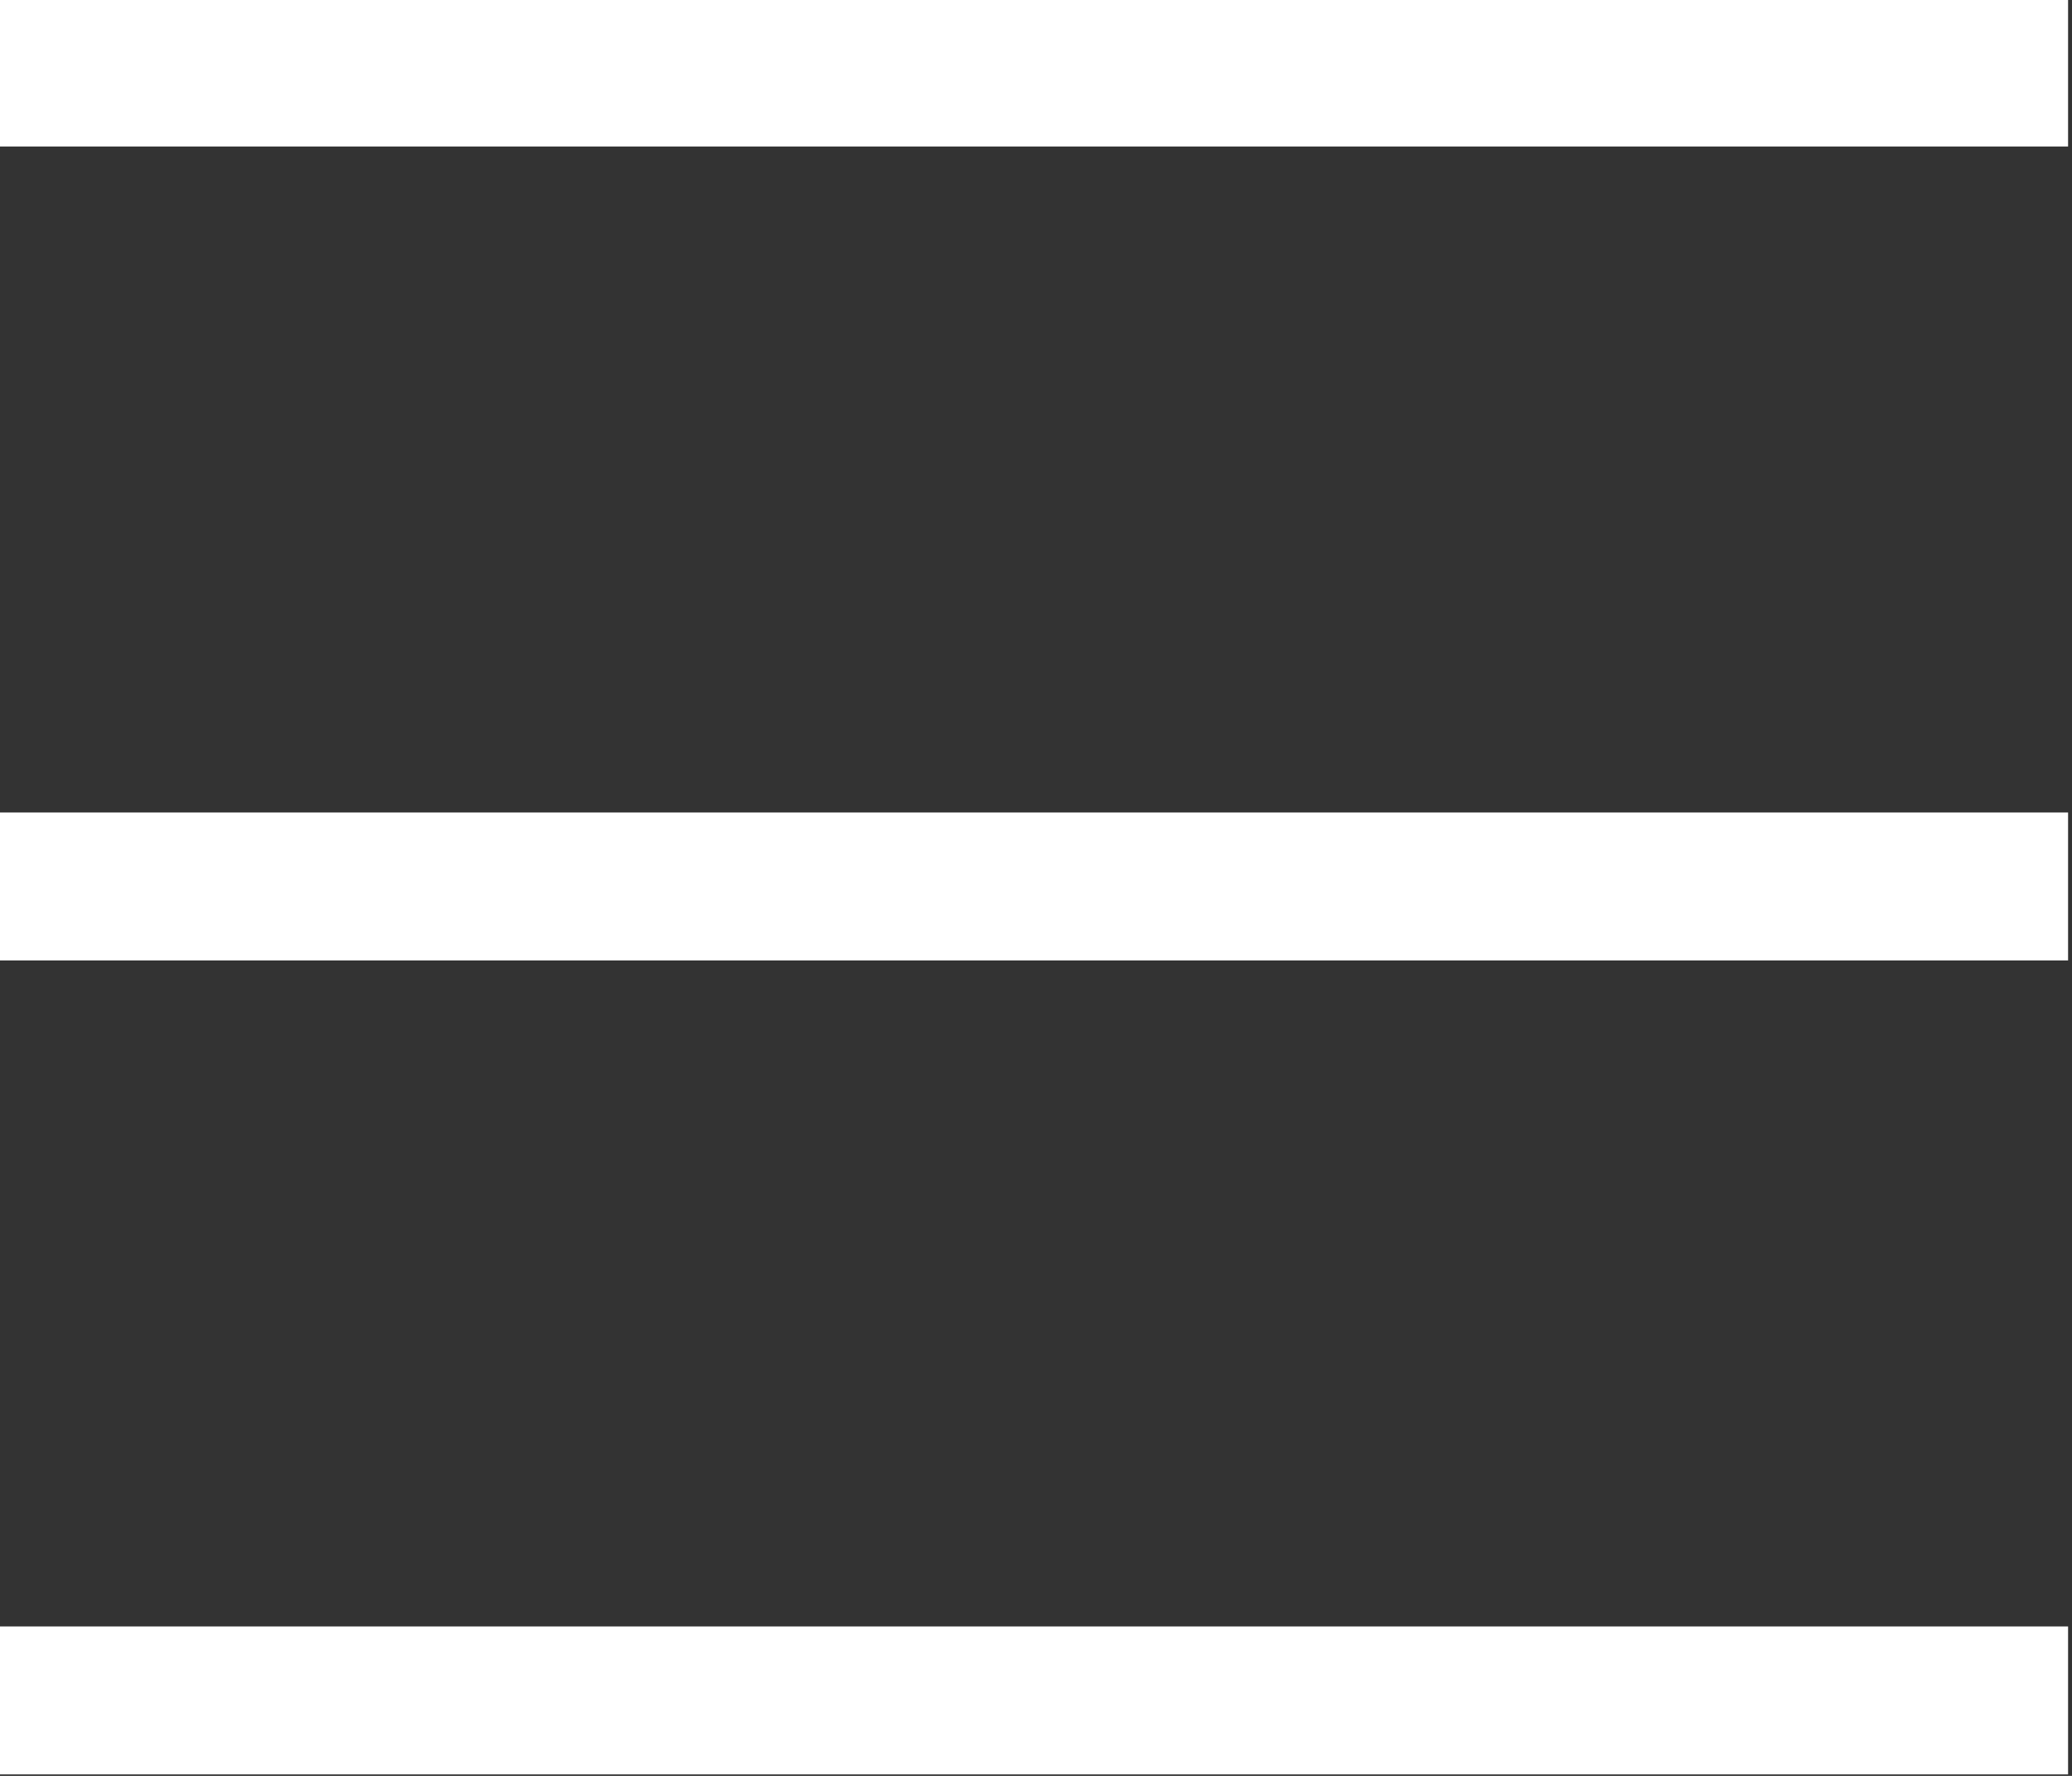
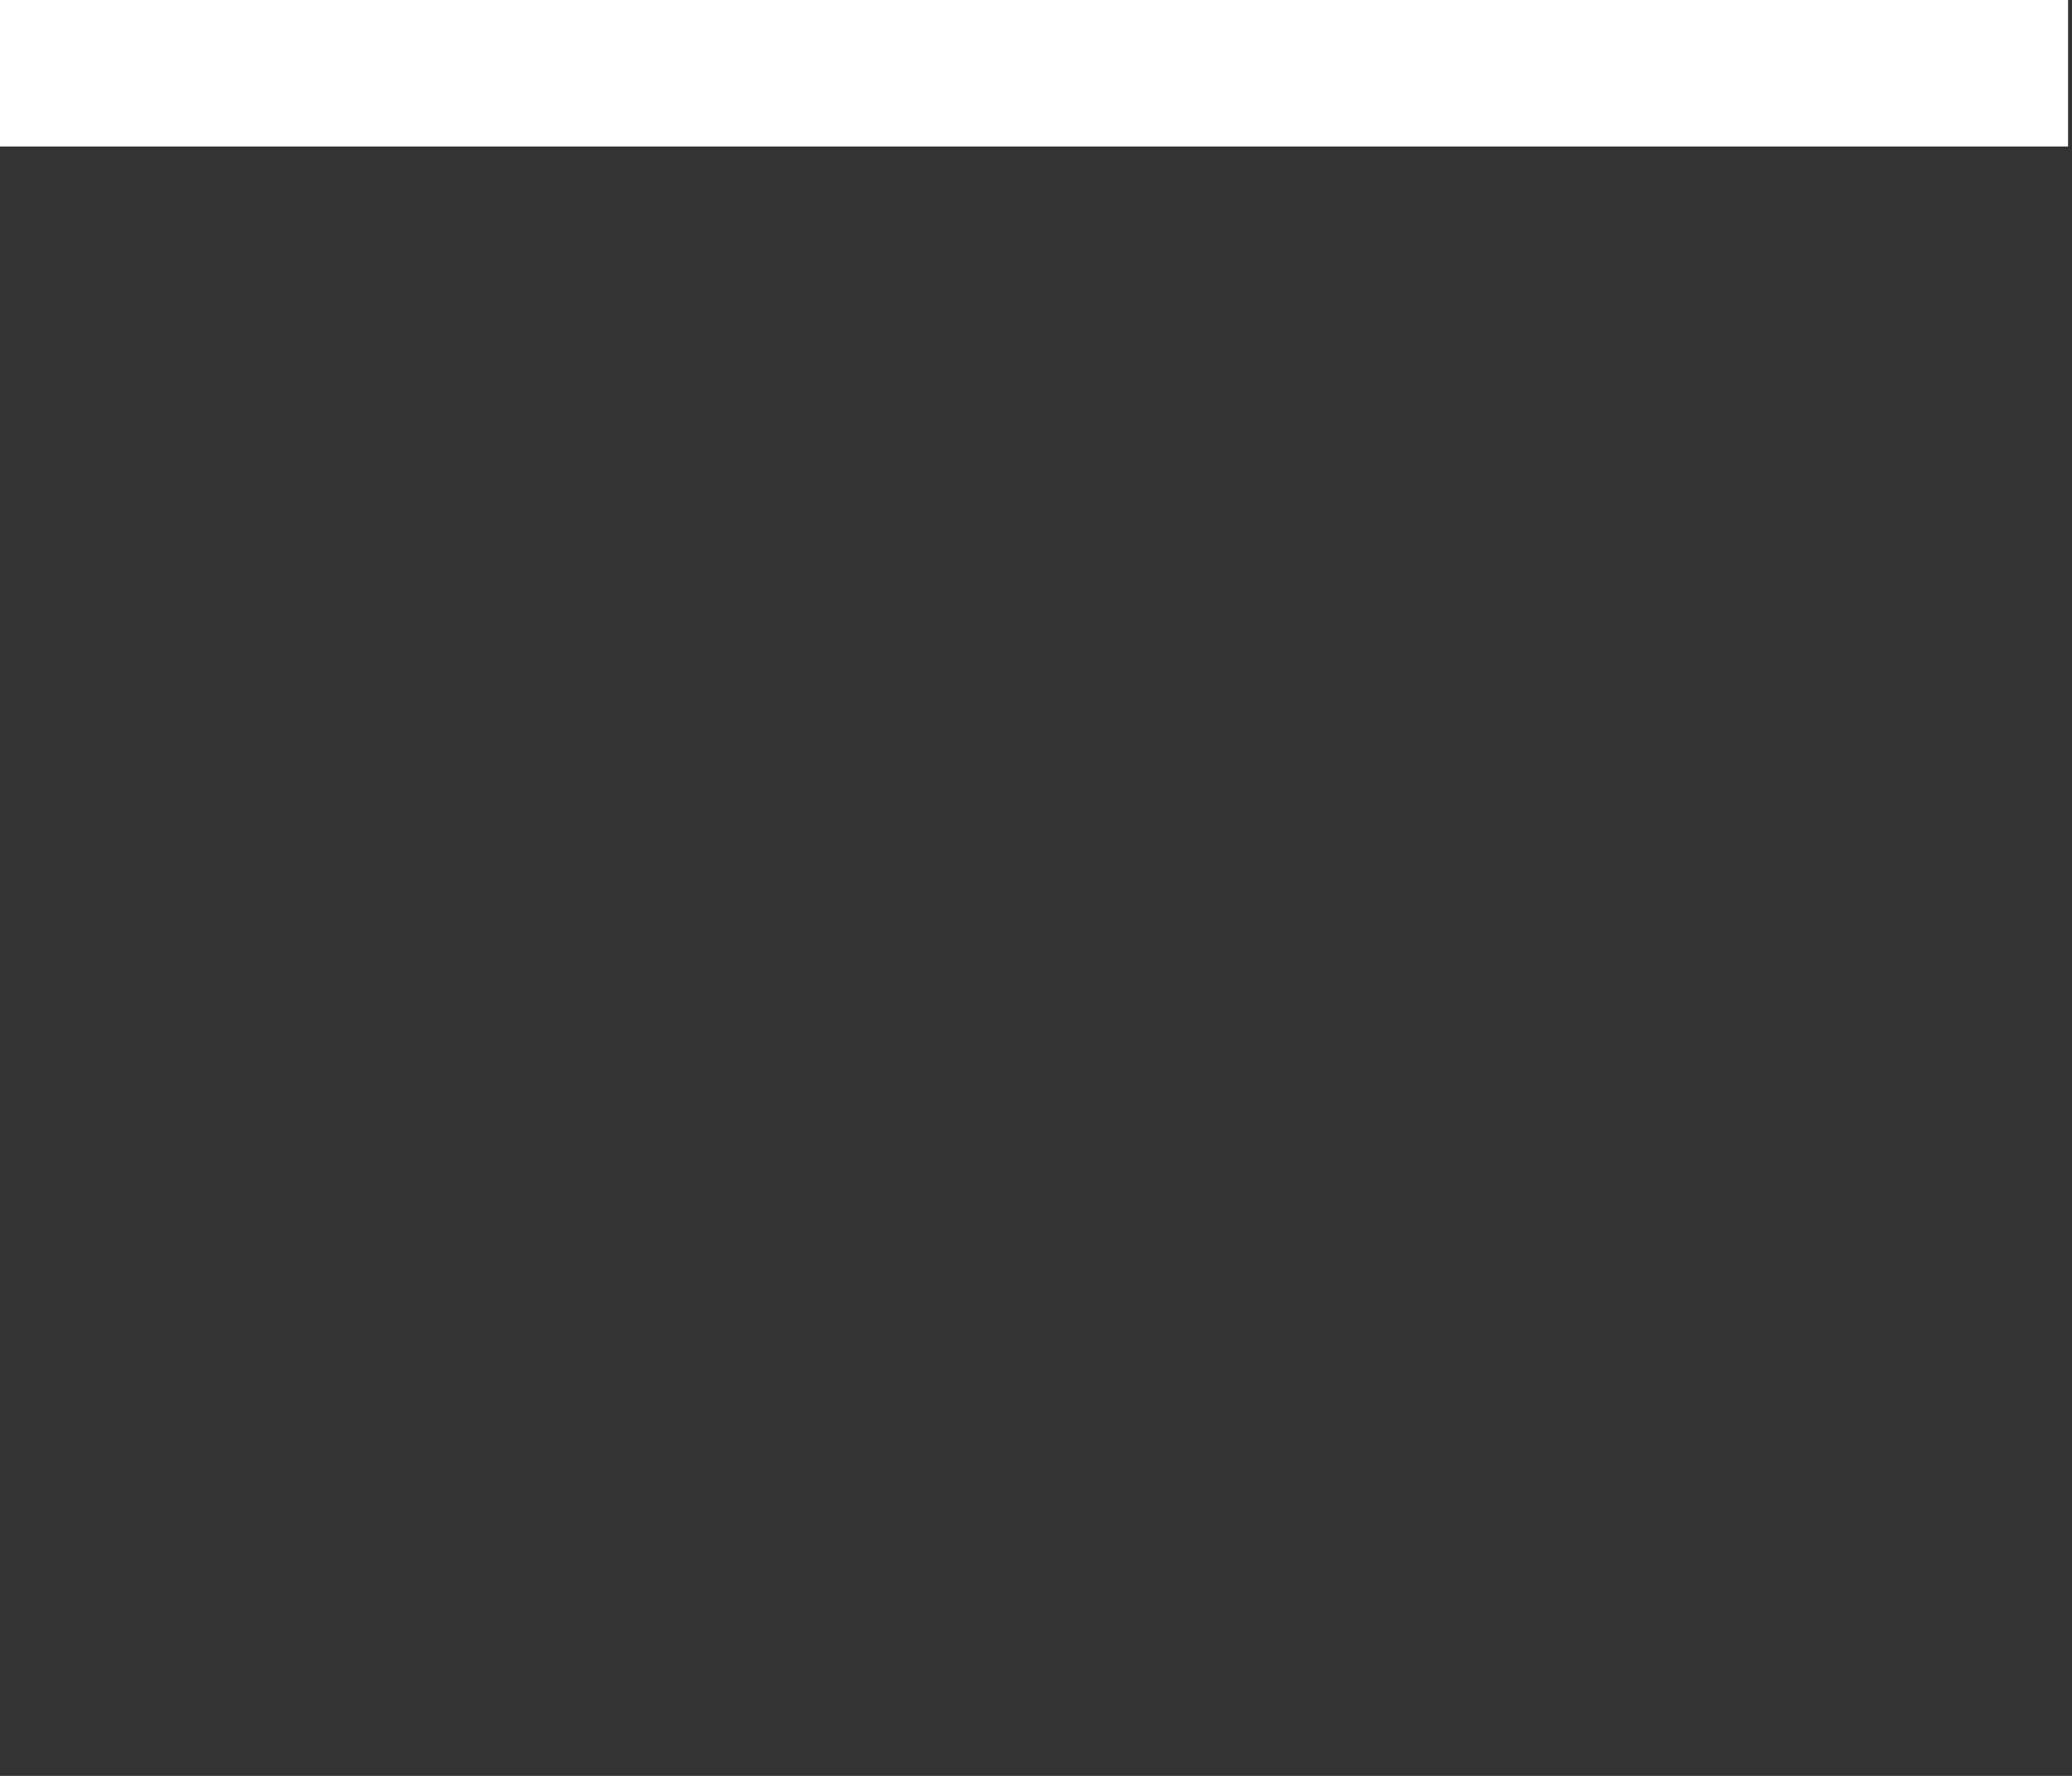
<svg xmlns="http://www.w3.org/2000/svg" clip-rule="evenodd" fill-rule="evenodd" stroke-linejoin="round" stroke-miterlimit="2" viewBox="0 0 56 48">
  <rect x="0" y="0" width="56" height="48" fill="#333333" stroke="none" />
  <g fill="#fff">
    <path d="m1402 143h27v5.5h-27z" transform="matrix(2.074 0 0 .727 -2907.852 -104)" />
-     <path d="m1402 143h27v5.5h-27z" transform="matrix(2.074 0 0 .727 -2907.852 -82)" />
-     <path d="m1402 143h27v5.5h-27z" transform="matrix(2.074 0 0 .727 -2907.852 -60)" />
  </g>
</svg>